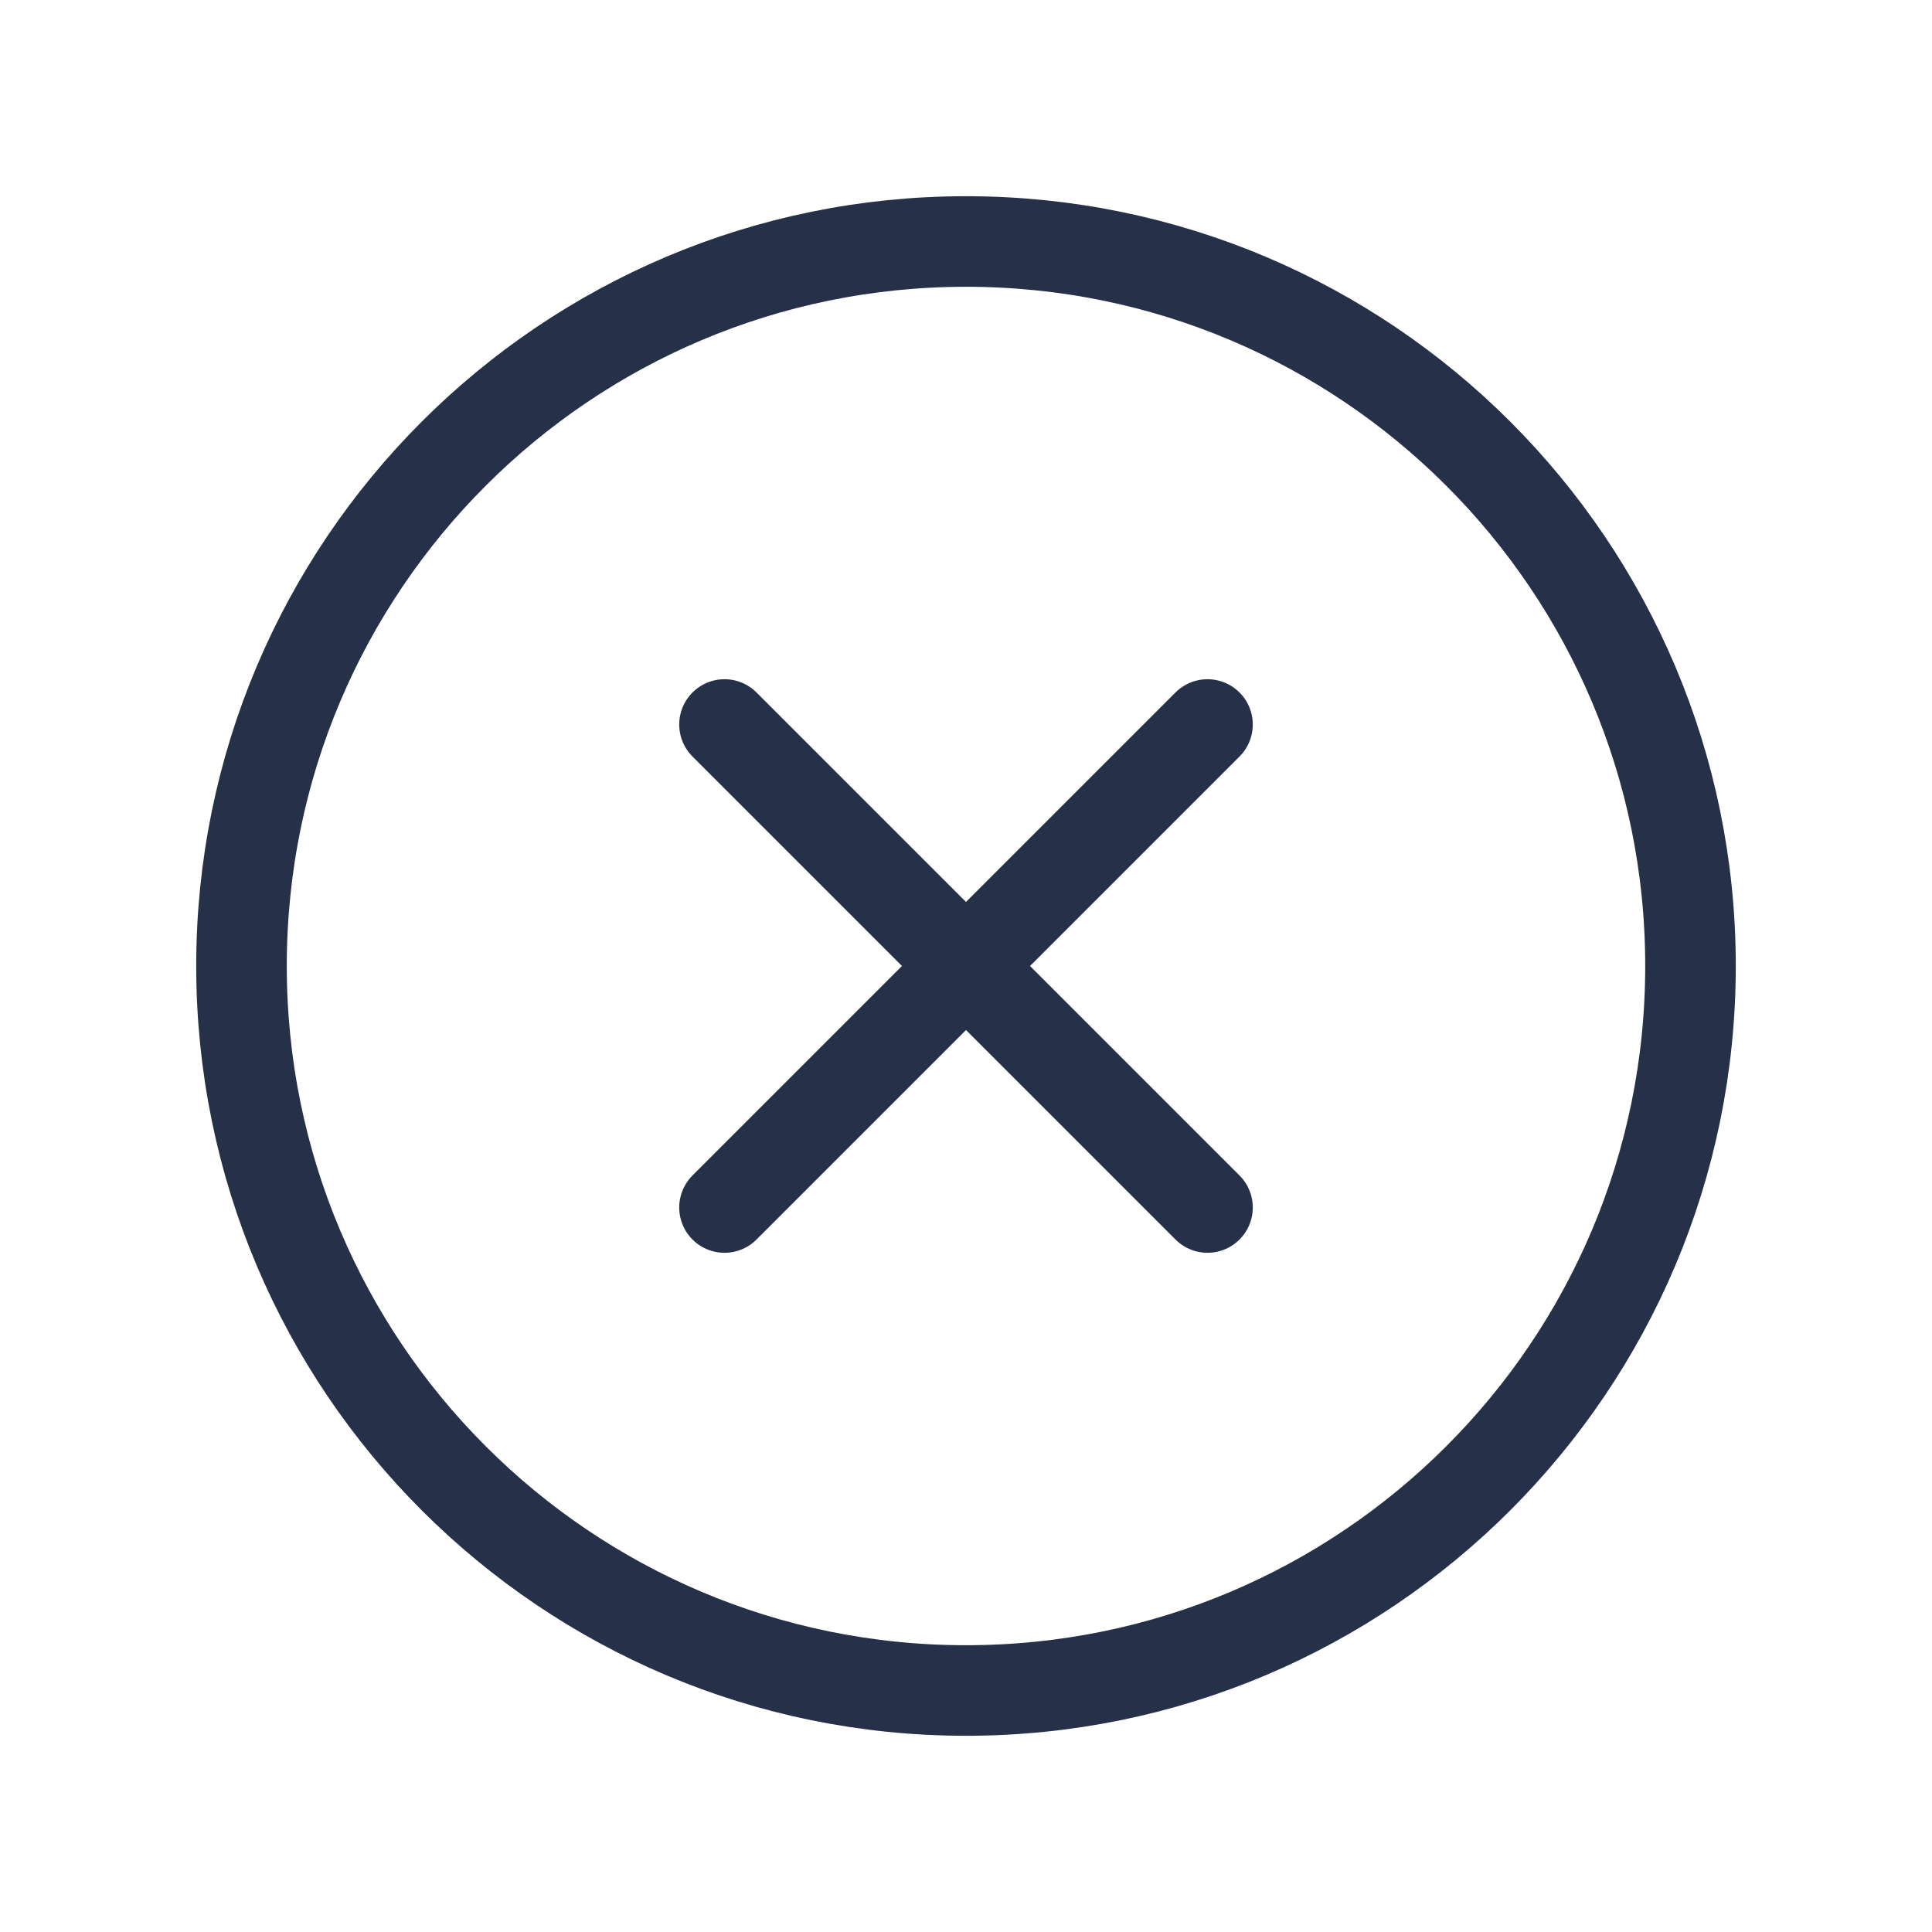
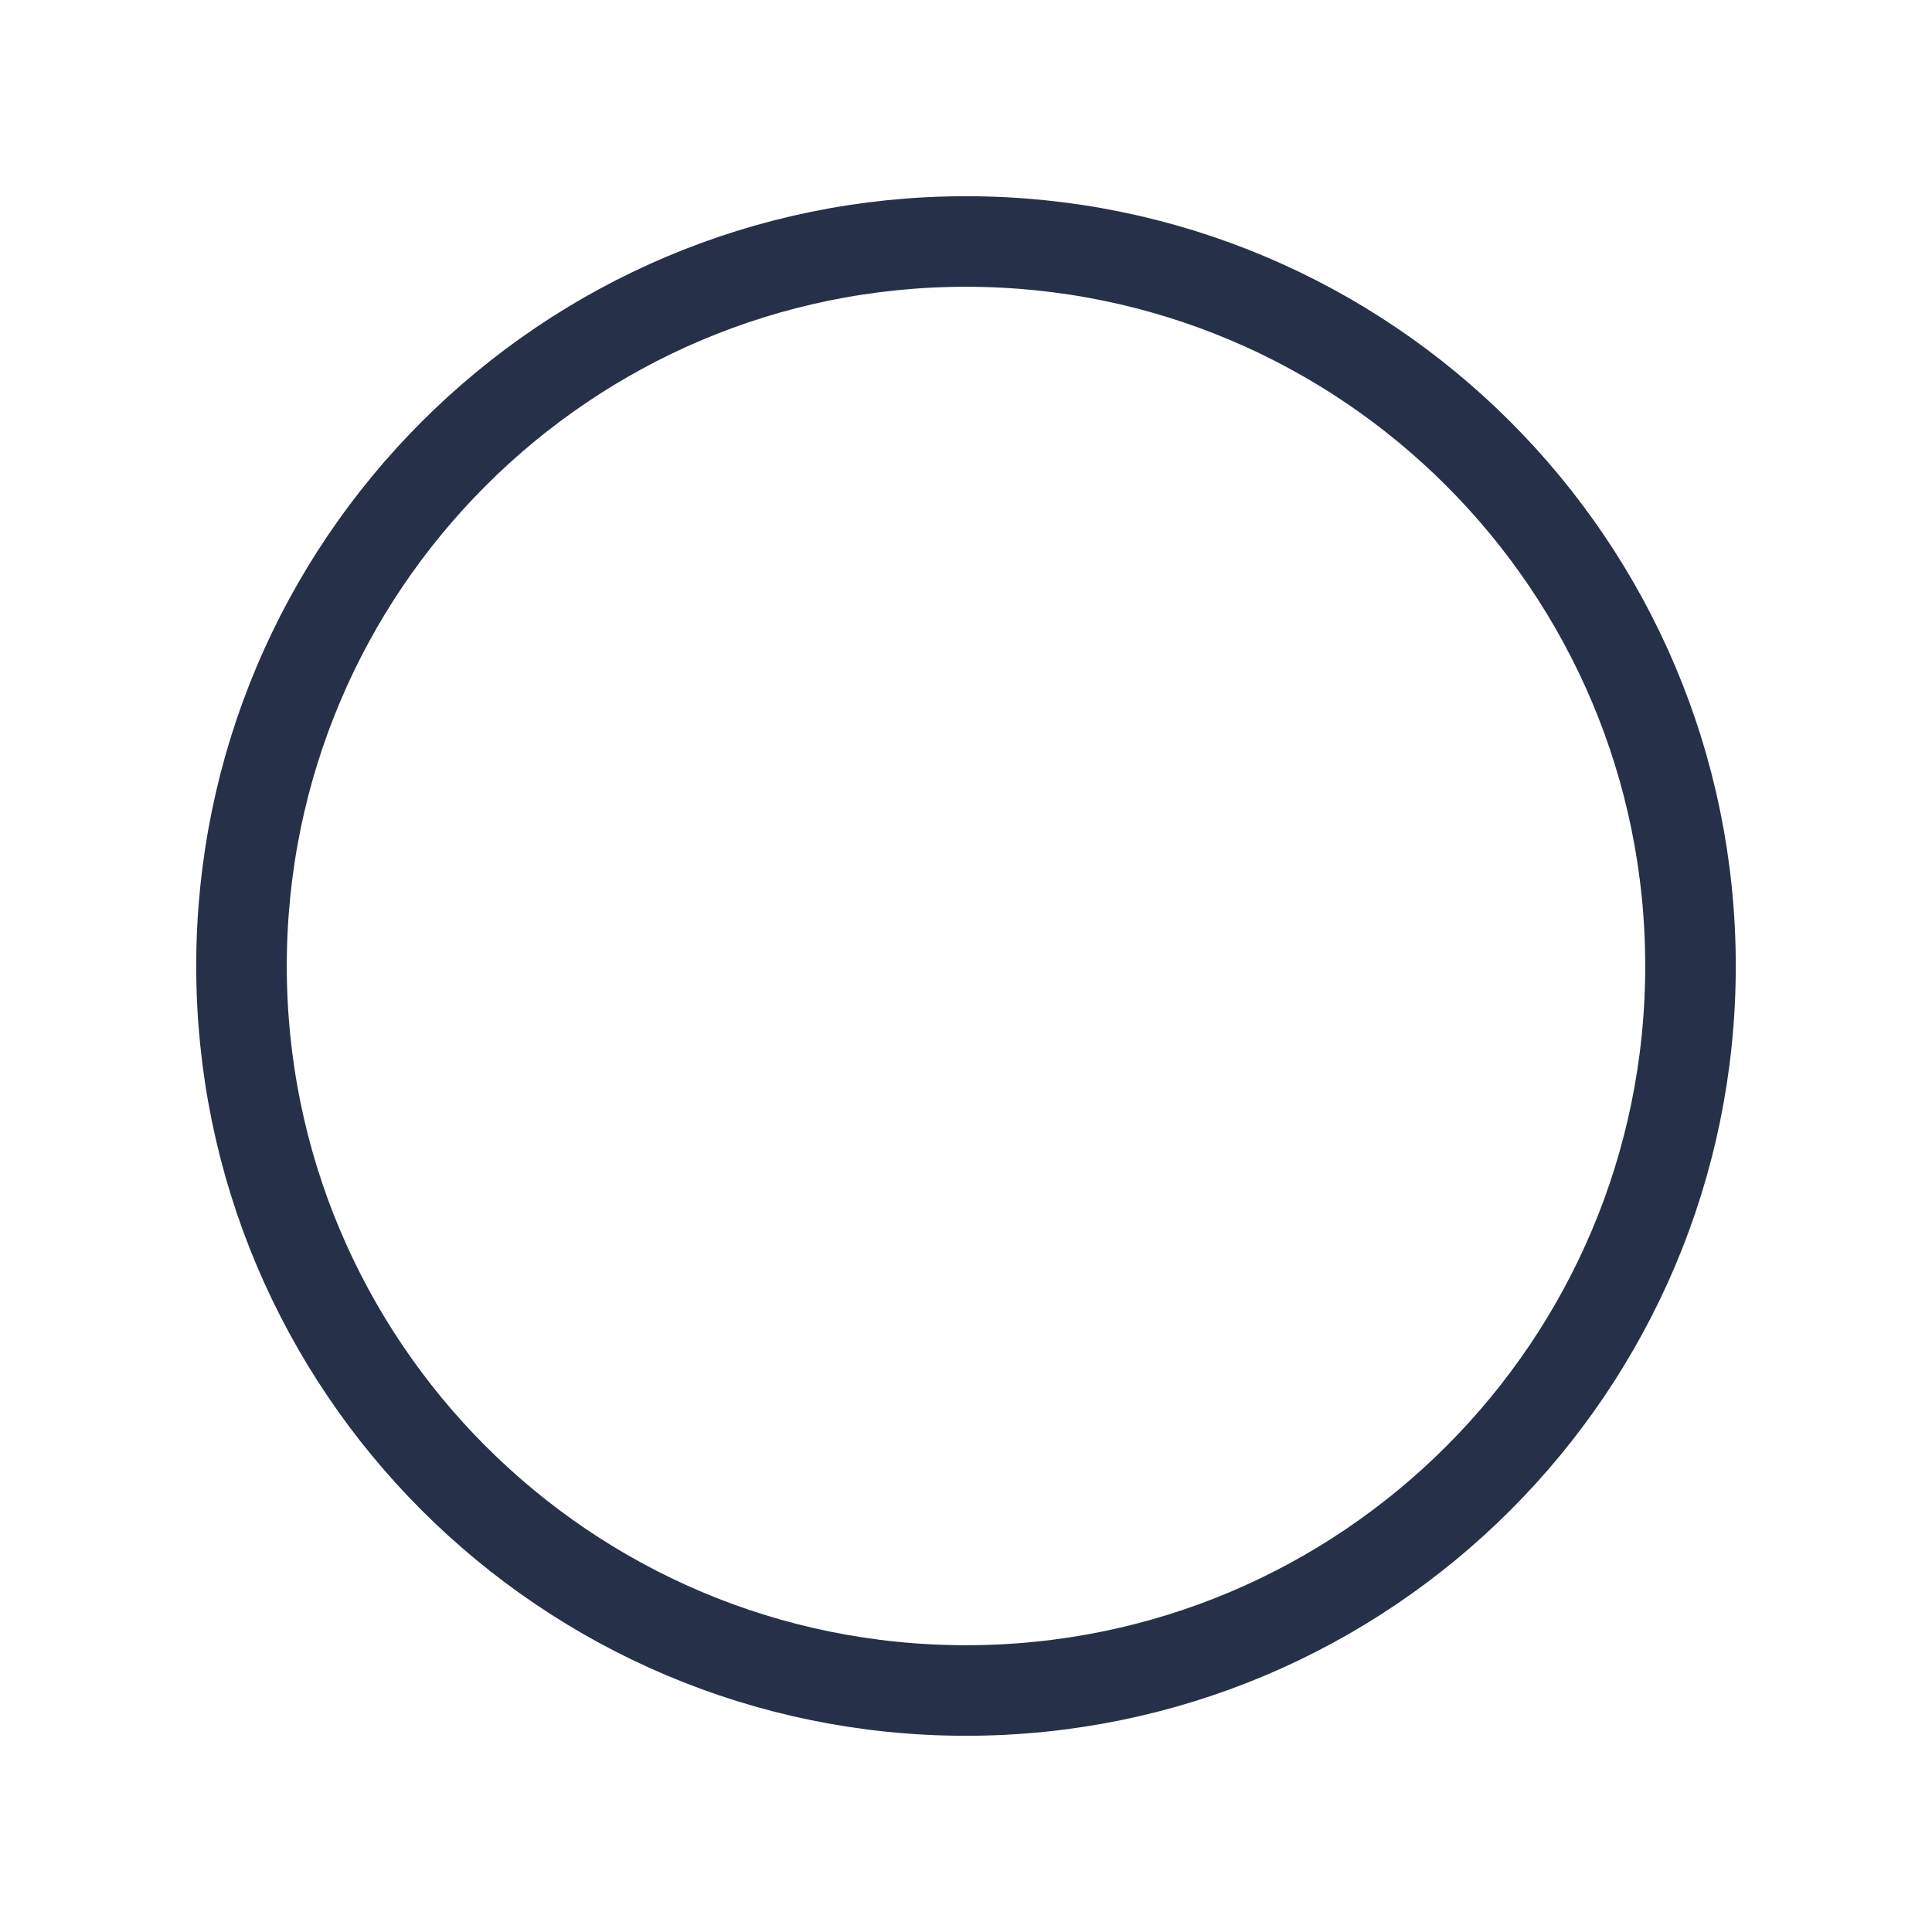
<svg xmlns="http://www.w3.org/2000/svg" width="32" height="32" viewBox="0 0 32 32" fill="none">
  <path d="M16 28C22.627 28 28 22.627 28 16C28 9.373 22.627 4 16 4C9.373 4 4 9.373 4 16C4 22.627 9.373 28 16 28Z" stroke="#263149" stroke-width="1.5" stroke-miterlimit="10" />
-   <path d="M20 12L12 20" stroke="#263149" stroke-width="1.5" stroke-linecap="round" stroke-linejoin="round" />
-   <path d="M20 20L12 12" stroke="#263149" stroke-width="1.5" stroke-linecap="round" stroke-linejoin="round" />
</svg>